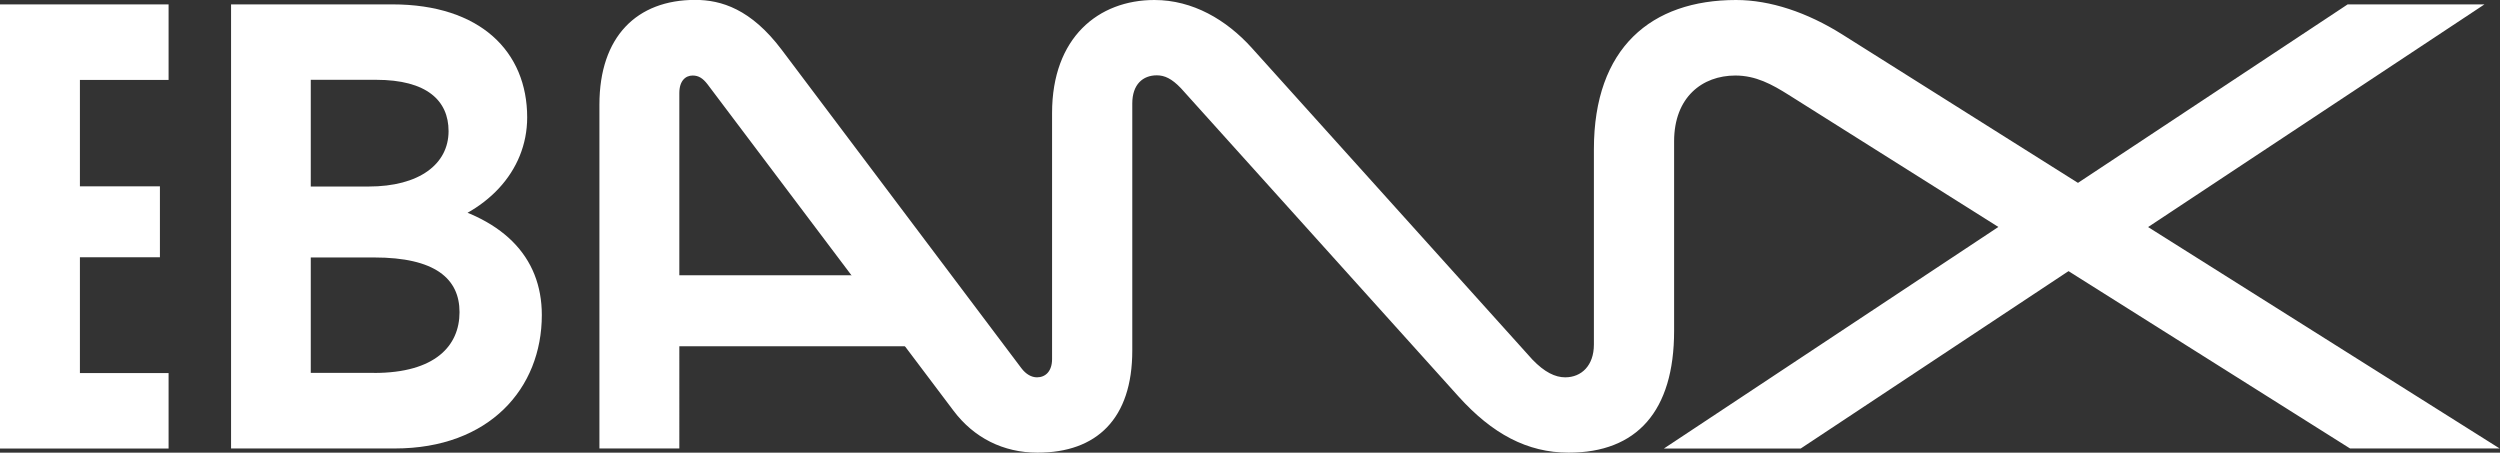
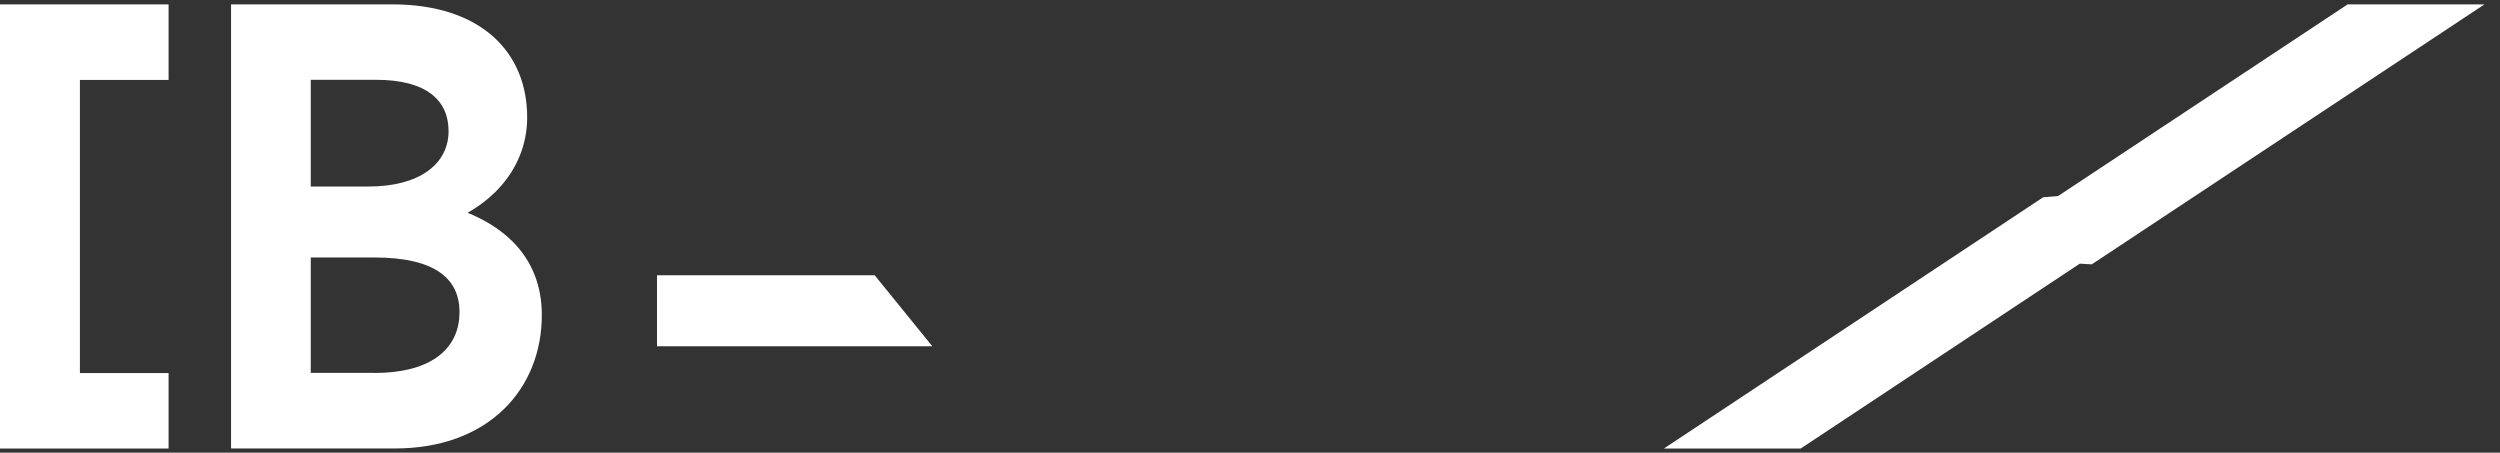
<svg xmlns="http://www.w3.org/2000/svg" id="Layer_2" data-name="Layer 2" viewBox="0 0 250.91 45.43">
  <rect x="0" y="0" width="250.91" height="45.43" fill="#333333" stroke="none" />
  <defs>
    <style>.cls-1{fill:#fff}</style>
  </defs>
  <g id="Layer_1-2" data-name="Layer 1">
-     <path d="M250.89 45.02 184.87 3.44C181.38 1.25 177.68 0 174.24 0c-8.51 0-14.27 4.8-14.27 14.97v19.61c0 2.1-1.24 3.29-2.88 3.29-1 0-2.07-.51-3.29-1.78L125.61 4.78c-2.54-2.8-5.9-4.78-9.75-4.78-5.61 0-10.27 3.76-10.27 11.34v24.7c0 1.22-.66 1.83-1.51 1.83-.54 0-1.1-.29-1.58-.93L78.45 4.99c-3.07-4.07-6.05-5-8.68-5-5.85 0-9.61 3.68-9.61 10.51v34.51h8.02V9.34c0-1.24.63-1.76 1.34-1.76.59 0 1.02.27 1.49.88l24.68 32.75c2.05 2.73 5 4.22 8.44 4.22 5.95 0 9.51-3.41 9.51-10.24v-24.8c0-1.93 1.07-2.83 2.46-2.83.78 0 1.49.32 2.42 1.29l27.87 30.95c3.37 3.73 6.88 5.63 11.05 5.63 6.83 0 10.58-4.15 10.58-12.22V14.19c0-4.44 2.83-6.61 6.15-6.61 2.05 0 3.66.88 5.36 1.95l56.33 35.48h15.05-.02ZM16.05 18.7H5.34v7.12h10.71V18.7Z" class="cls-1" />
    <path d="M16.92 8.02V.44H0v44.58h16.92v-7.58h-8.9V8.02h8.9ZM42.6 20.09c7.85 1.54 11.78 5.66 11.78 11.53 0 7.36-5.27 13.39-14.75 13.39H23.19V.44h16.19c8.85 0 13.53 4.76 13.53 11.34 0 5.46-4.15 9.8-10.32 11.24v-2.95.02Zm-5.04 17.34c6.12 0 8.56-2.73 8.56-6.1s-2.46-5.49-8.56-5.49h-8.22v-7.12H37c5.07 0 8.02-2.24 8.02-5.56 0-3.07-2.19-5.15-7.27-5.15h-6.56v29.41h6.36Zm56.01-2.68H65.94v-7.12h21.85l5.78 7.12ZM235.62.44l-29.07 19.24-1.49.12-38.07 25.22h13.73l28.02-18.56 1.2.07L249.35.44h-13.73Z" class="cls-1" />
  </g>
</svg>